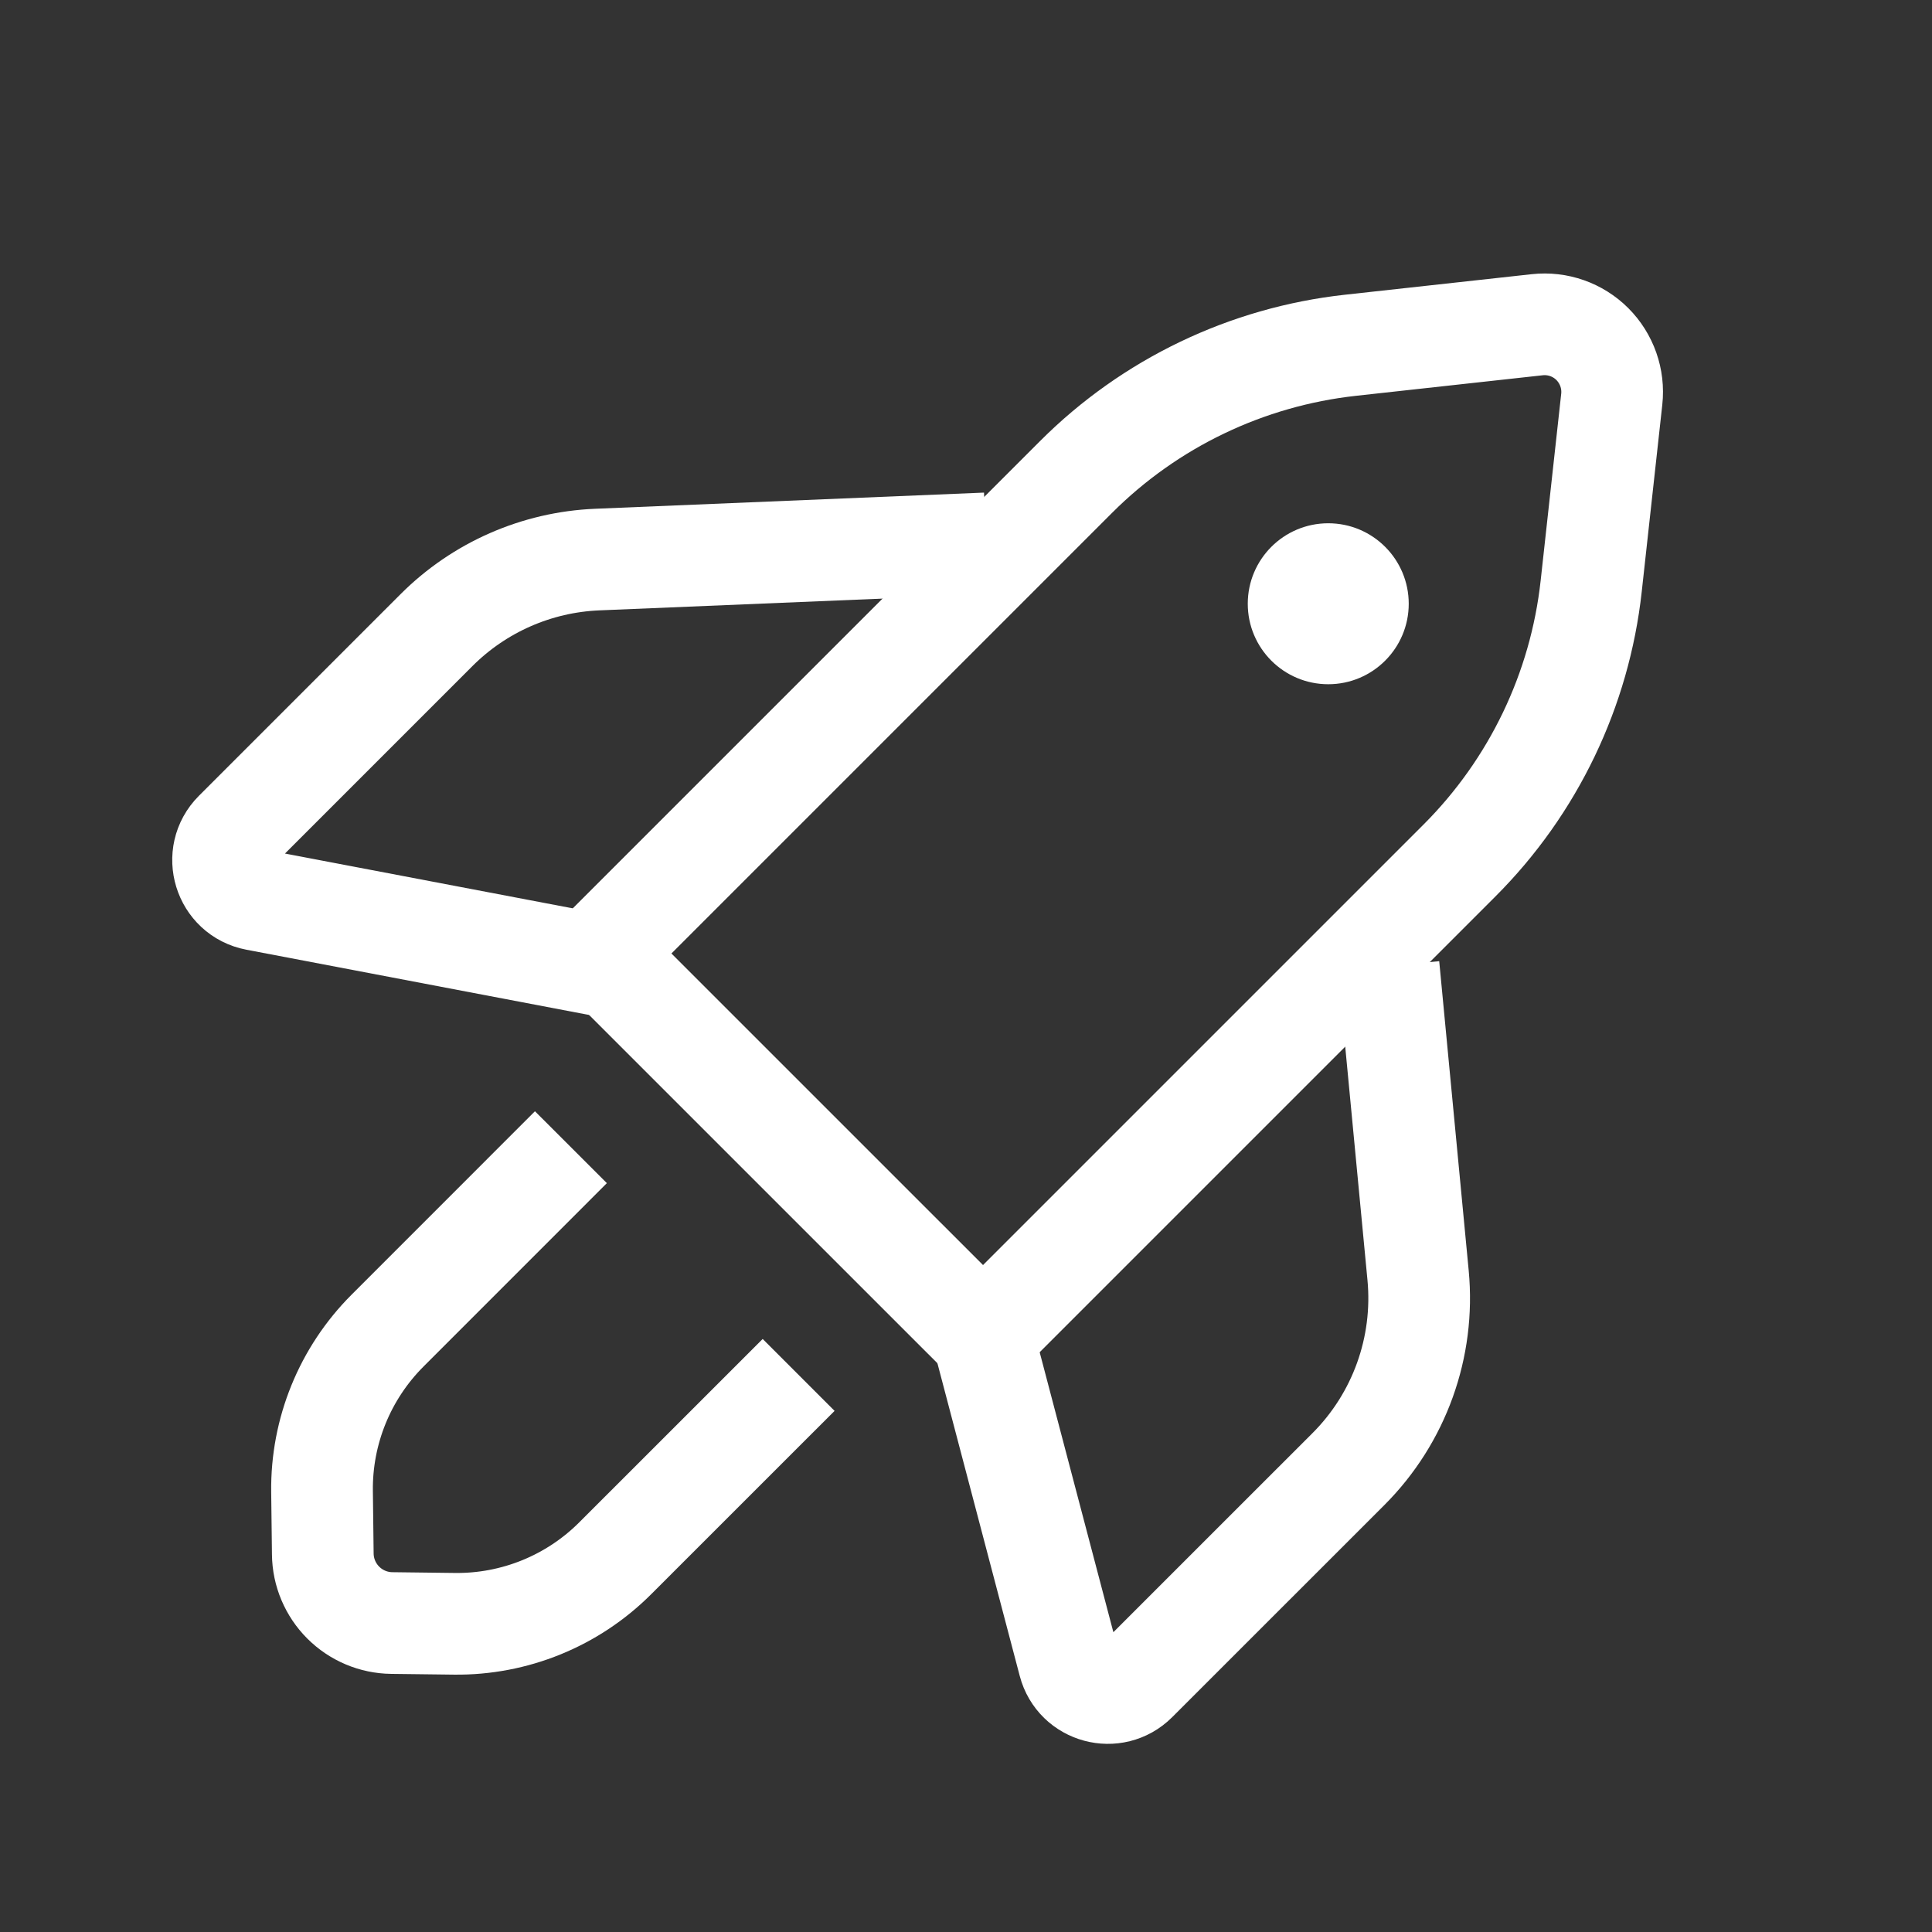
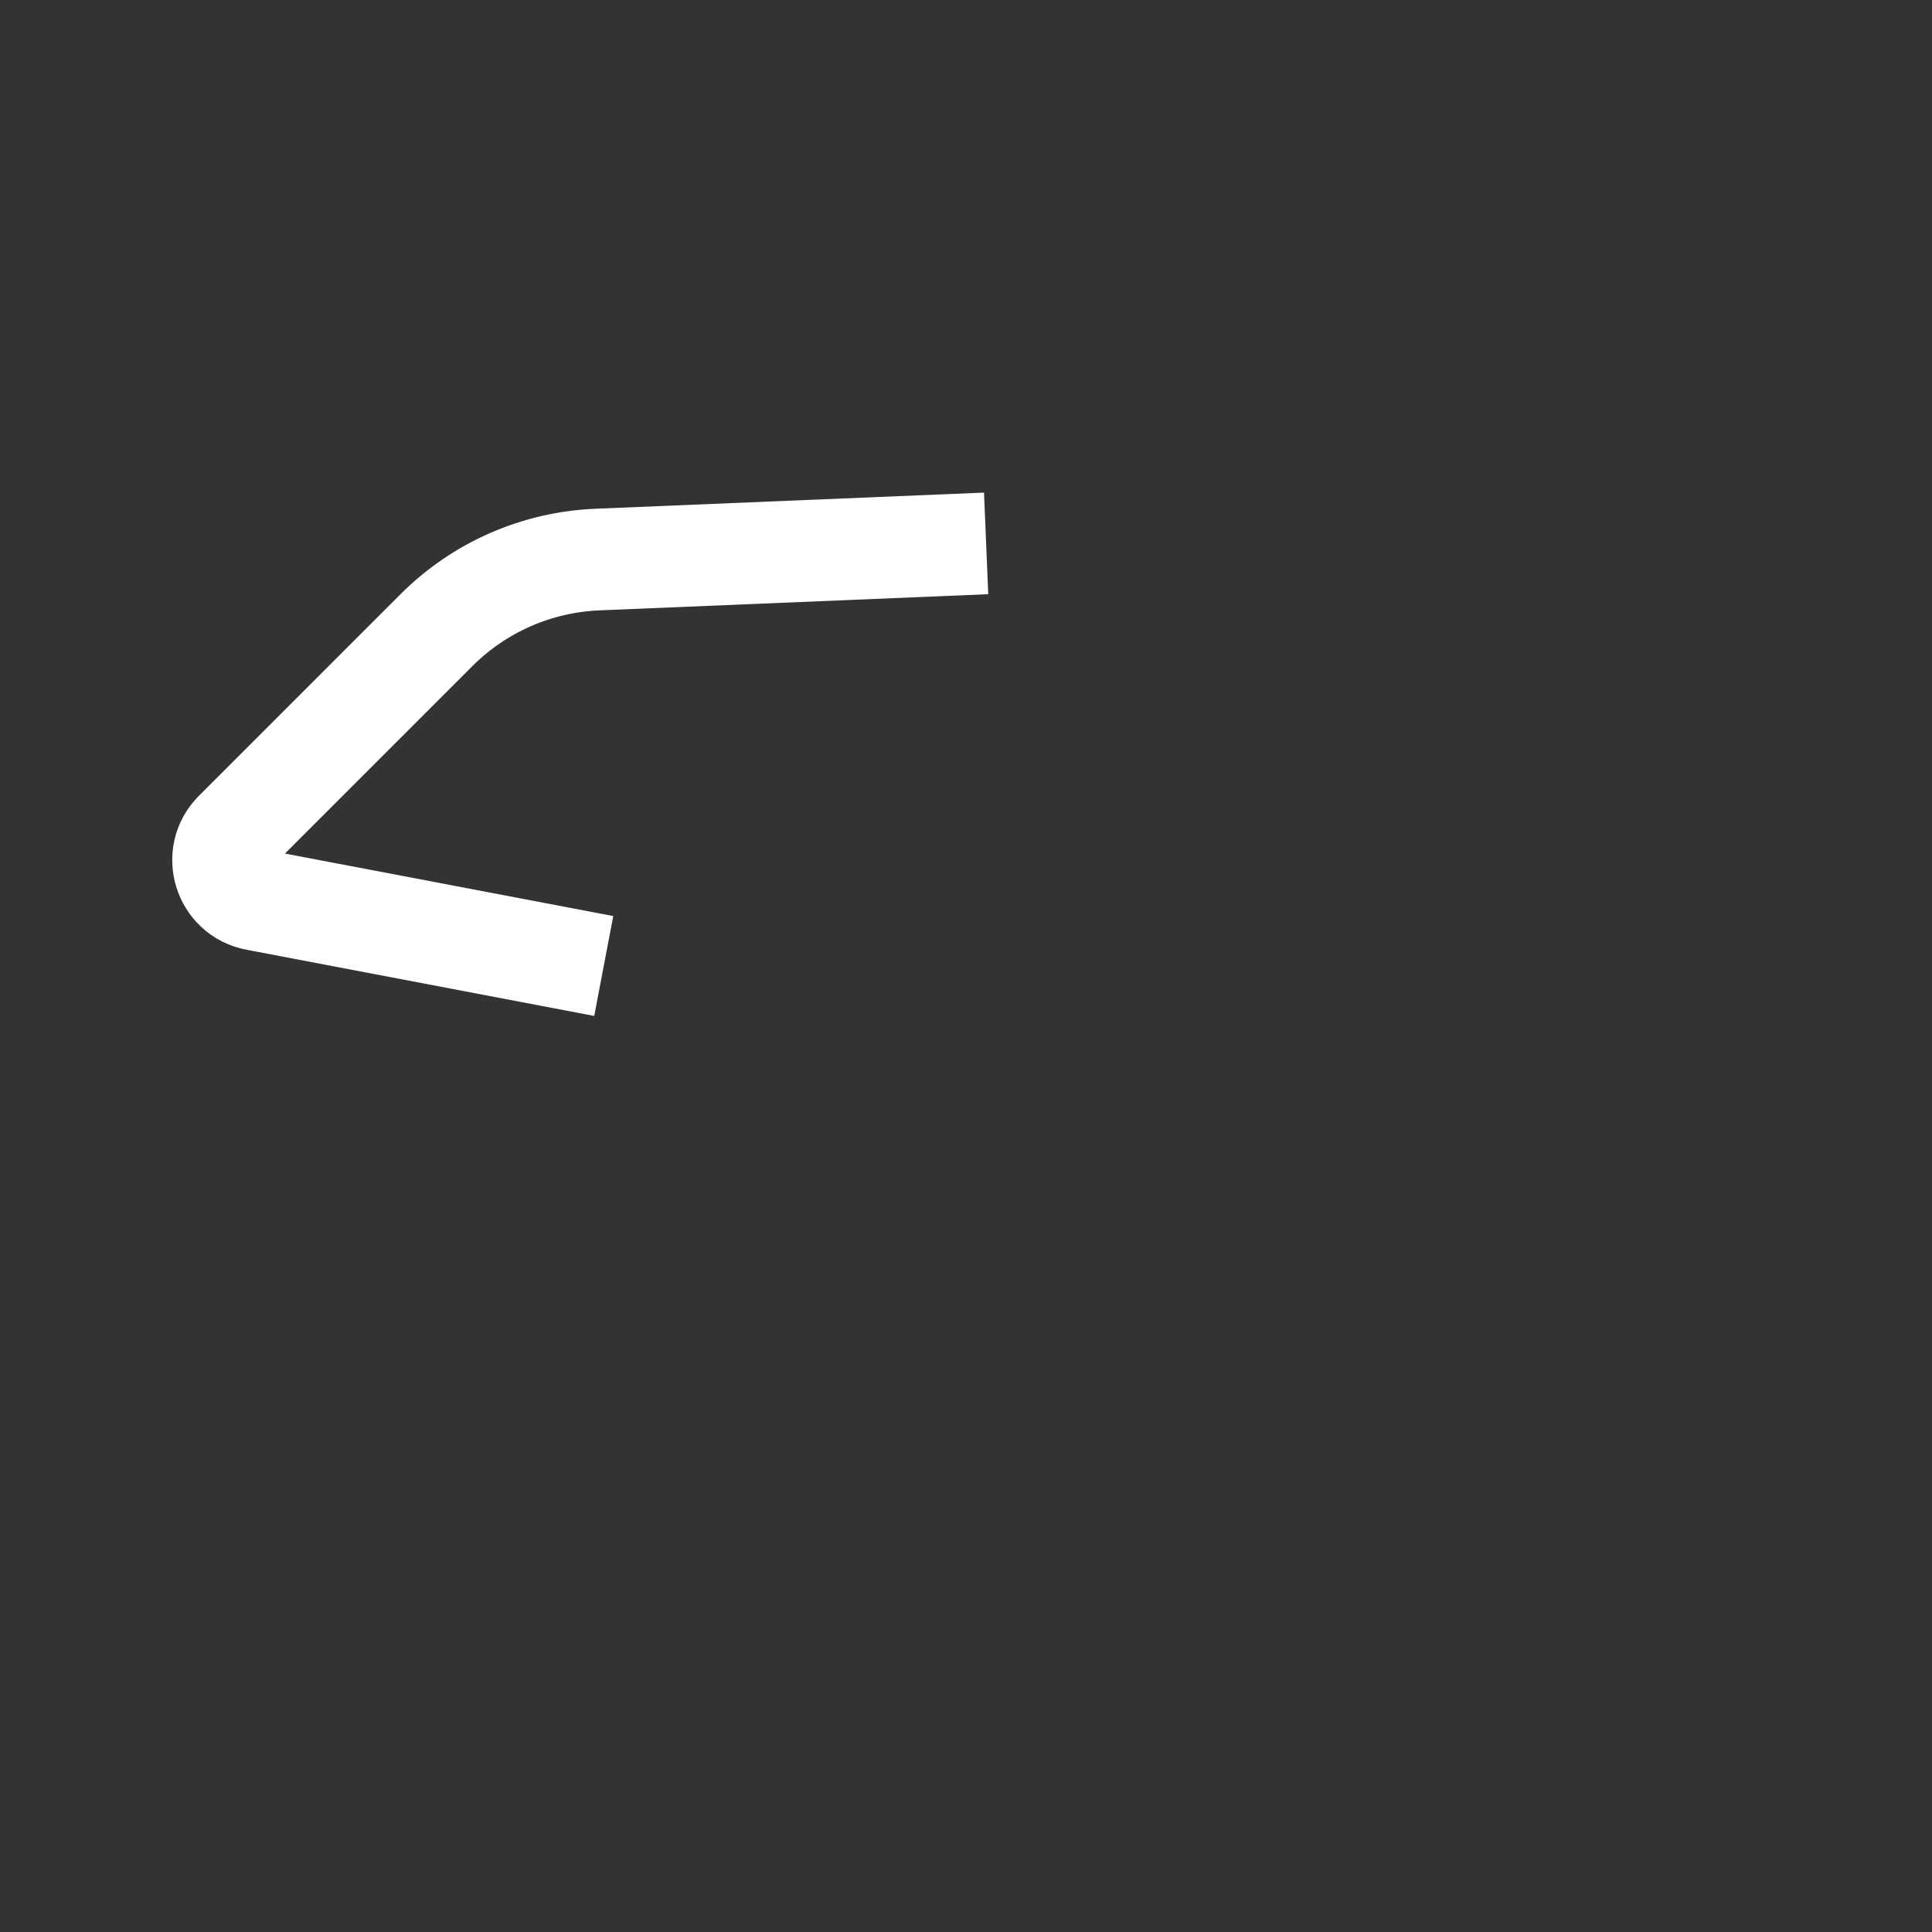
<svg xmlns="http://www.w3.org/2000/svg" width="38" height="38" viewBox="0 0 38 38" fill="none">
  <rect x="0" y="0" width="38" height="38" fill="#333333" stroke="none" />
-   <path d="M30.235 6.387C30.636 6.343 31.035 6.483 31.32 6.768C31.605 7.054 31.745 7.453 31.701 7.853L31.297 11.527C31.073 13.568 30.159 15.472 28.707 16.924L19.335 26.296L11.792 18.754L21.165 9.381C22.617 7.929 24.521 7.016 26.562 6.791L30.235 6.387Z" stroke="white" stroke-width="2" />
-   <path d="M11.229 22.564L7.622 26.172C6.784 27.01 6.319 28.151 6.334 29.336L6.349 30.567C6.353 30.925 6.498 31.268 6.751 31.521V31.521C7.004 31.774 7.347 31.919 7.705 31.923L8.936 31.938C10.121 31.953 11.262 31.488 12.1 30.65L15.708 27.043" stroke="white" stroke-width="2" />
-   <path d="M19.395 26.521L21.024 32.709C21.179 33.3 21.917 33.499 22.349 33.067L26.522 28.895C27.524 27.893 28.026 26.496 27.892 25.085L27.312 19" stroke="white" stroke-width="2" />
  <path d="M11.875 19L5.032 17.697C4.407 17.578 4.171 16.808 4.62 16.359L8.586 12.393C9.428 11.551 10.556 11.056 11.747 11.006L19.396 10.688" stroke="white" stroke-width="2" />
-   <circle cx="26.125" cy="11.875" r="1.583" fill="white" />
</svg>